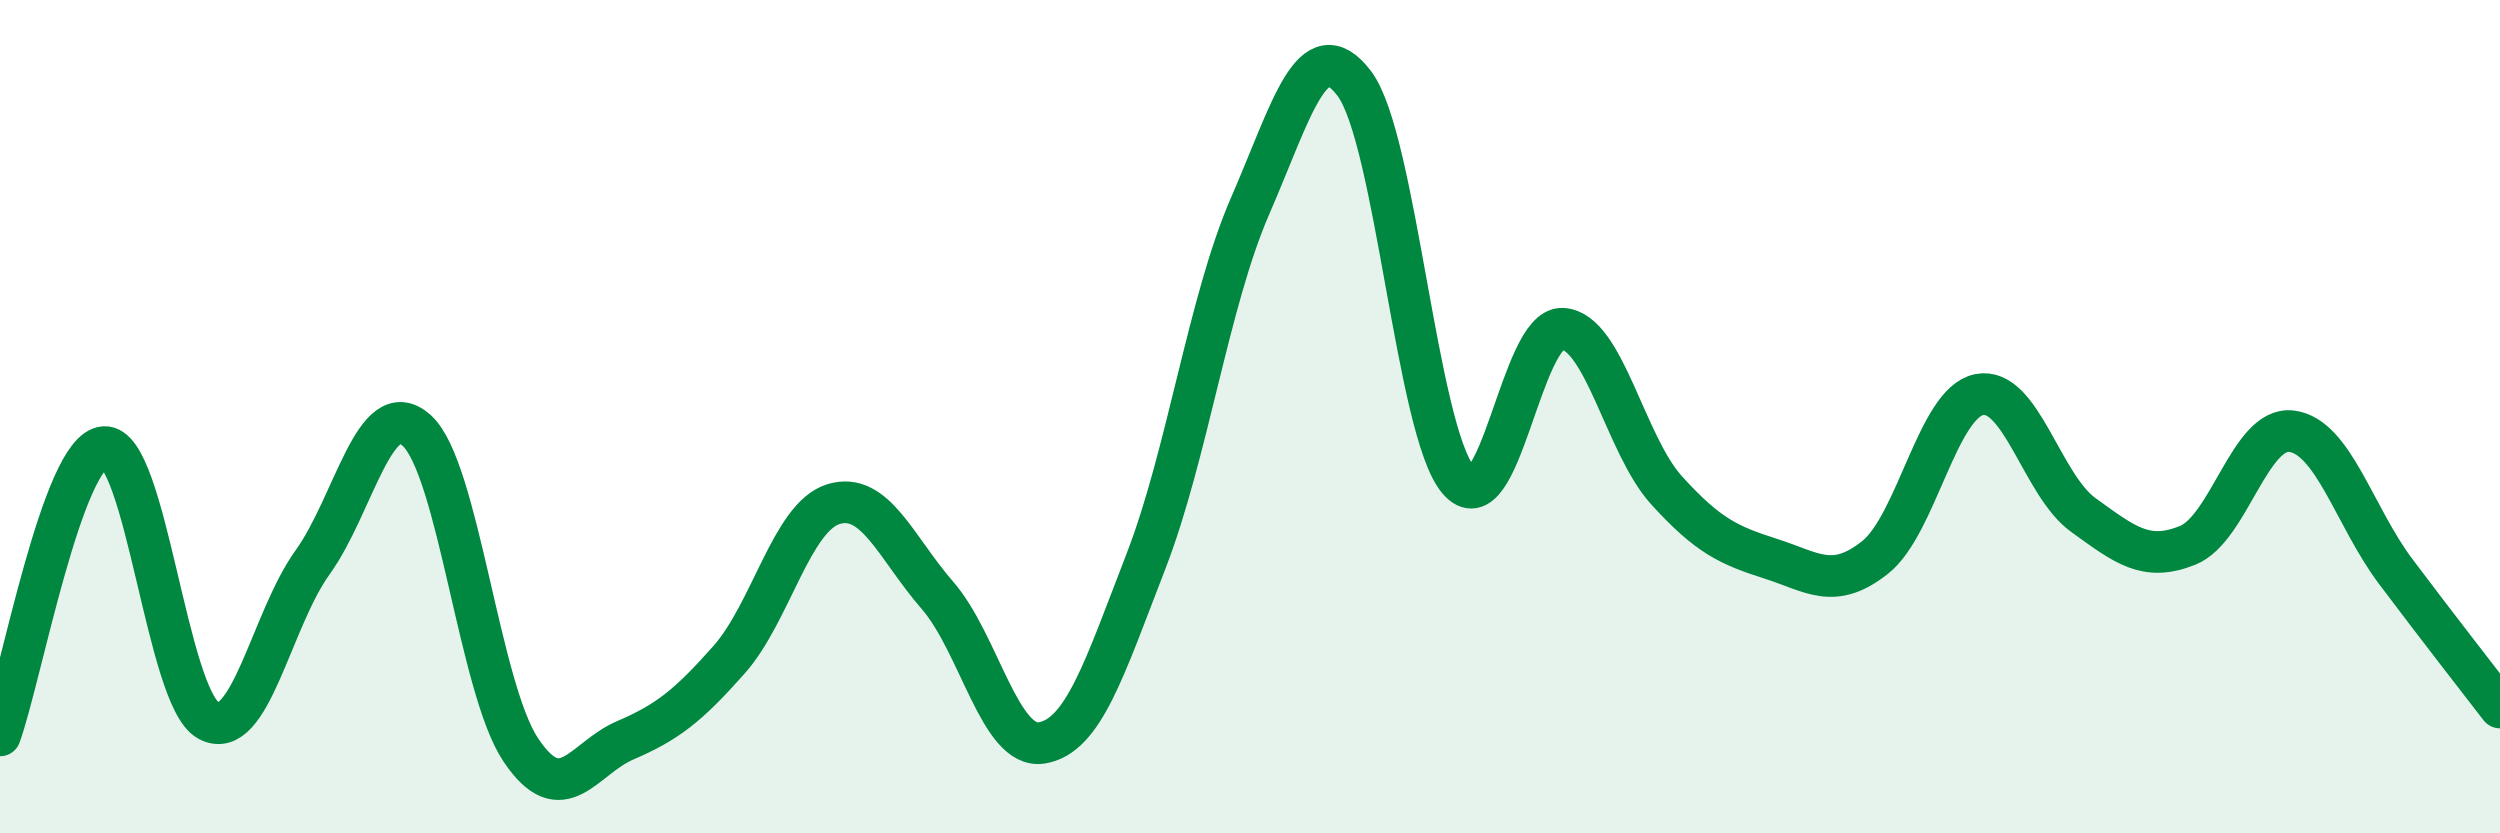
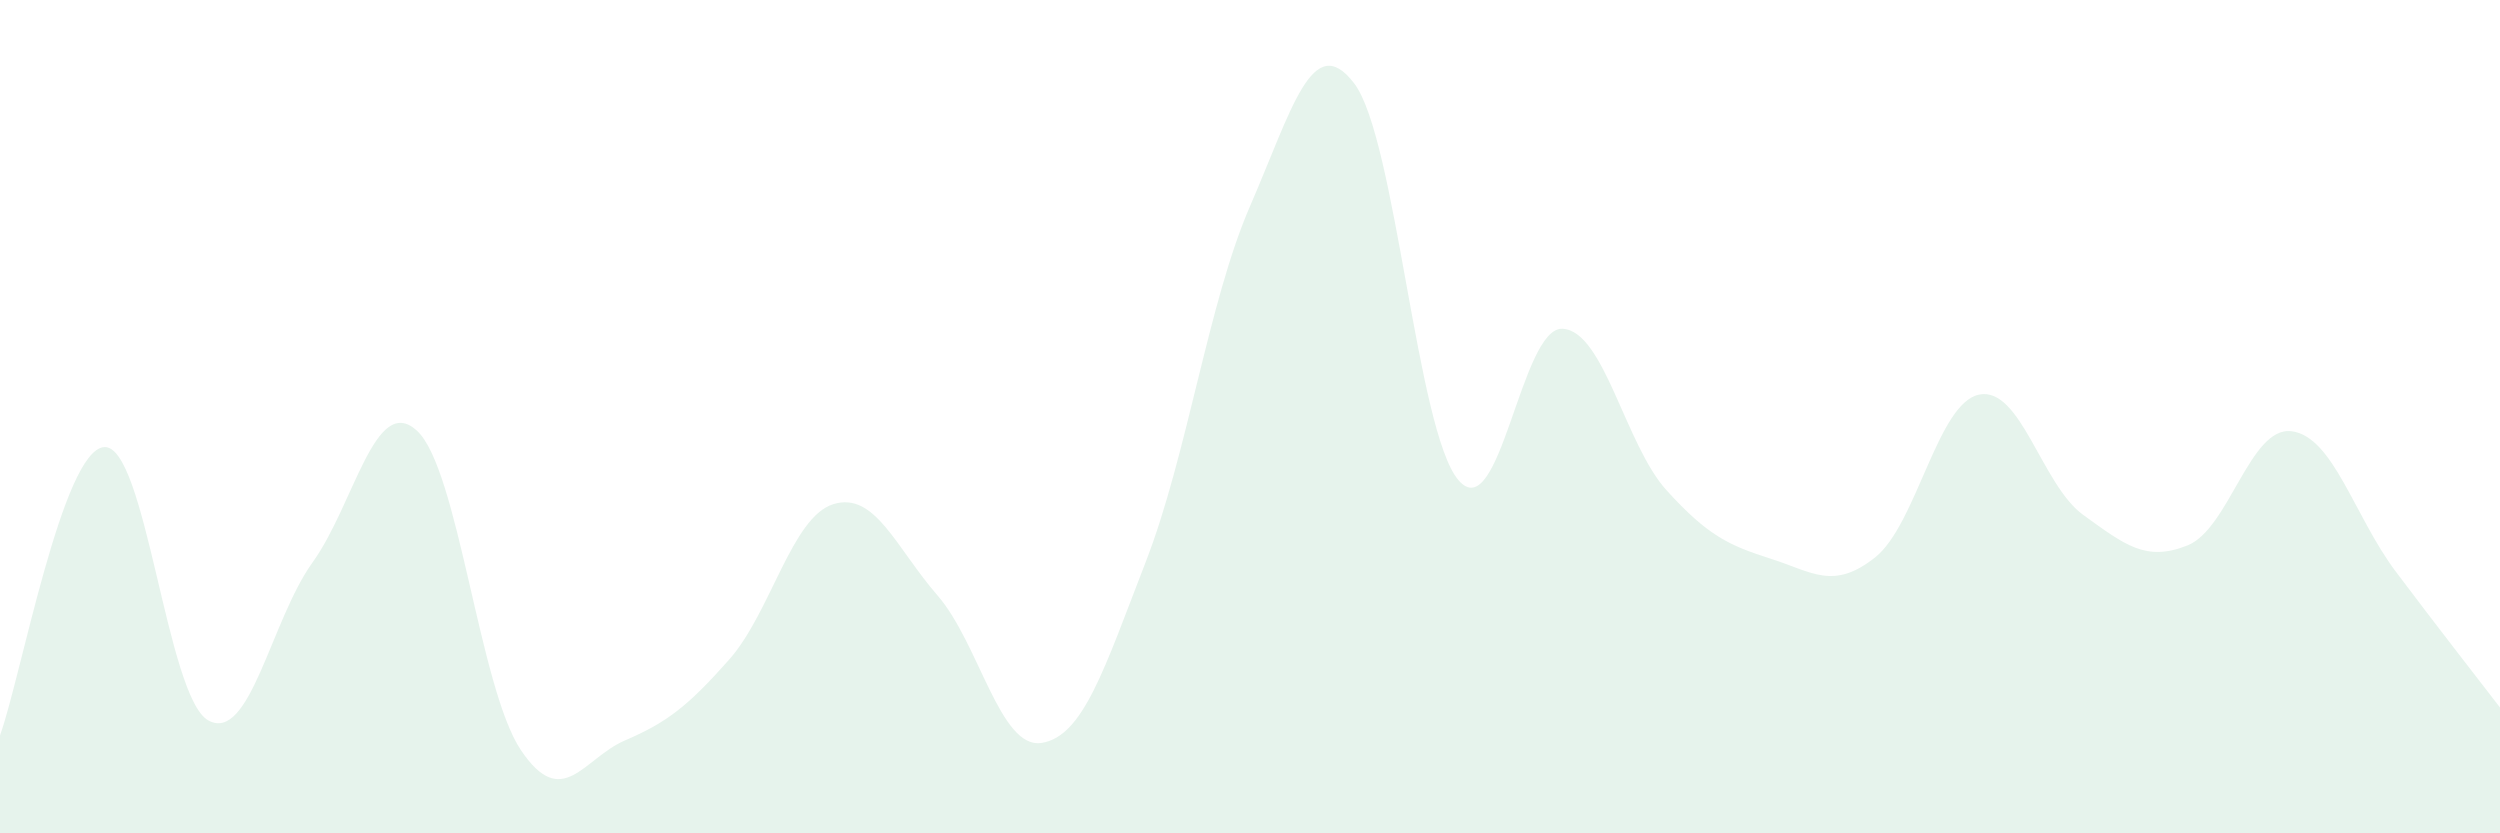
<svg xmlns="http://www.w3.org/2000/svg" width="60" height="20" viewBox="0 0 60 20">
  <path d="M 0,17.65 C 0.5,16.27 1.5,10.8 2.5,10.73 C 3.5,10.66 4,16.74 5,17.29 C 6,17.84 6.5,14.89 7.5,13.5 C 8.5,12.11 9,9.43 10,10.33 C 11,11.23 11.5,16.51 12.5,18 C 13.5,19.49 14,18.2 15,17.77 C 16,17.34 16.5,16.96 17.5,15.83 C 18.5,14.7 19,12.41 20,12.1 C 21,11.79 21.5,13.14 22.5,14.29 C 23.5,15.44 24,17.99 25,17.83 C 26,17.67 26.5,16.06 27.5,13.48 C 28.5,10.9 29,7.25 30,4.95 C 31,2.65 31.5,0.69 32.5,2 C 33.5,3.31 34,10.34 35,11.52 C 36,12.7 36.5,7.84 37.5,7.89 C 38.5,7.94 39,10.67 40,11.77 C 41,12.87 41.5,13.09 42.5,13.41 C 43.5,13.73 44,14.17 45,13.38 C 46,12.59 46.5,9.67 47.5,9.47 C 48.5,9.27 49,11.64 50,12.36 C 51,13.08 51.5,13.49 52.5,13.09 C 53.5,12.69 54,10.22 55,10.35 C 56,10.48 56.5,12.39 57.5,13.72 C 58.5,15.05 59.5,16.33 60,16.98L60 20L0 20Z" fill="#008740" opacity="0.1" stroke-linecap="round" stroke-linejoin="round" />
-   <path d="M 0,17.65 C 0.5,16.27 1.5,10.8 2.5,10.73 C 3.5,10.66 4,16.74 5,17.29 C 6,17.84 6.5,14.89 7.5,13.5 C 8.5,12.11 9,9.43 10,10.33 C 11,11.23 11.5,16.51 12.5,18 C 13.5,19.49 14,18.2 15,17.77 C 16,17.34 16.5,16.96 17.5,15.83 C 18.5,14.7 19,12.41 20,12.1 C 21,11.79 21.5,13.14 22.5,14.29 C 23.5,15.44 24,17.99 25,17.83 C 26,17.67 26.5,16.06 27.5,13.48 C 28.5,10.9 29,7.25 30,4.95 C 31,2.65 31.5,0.69 32.5,2 C 33.5,3.31 34,10.34 35,11.52 C 36,12.7 36.5,7.84 37.5,7.89 C 38.5,7.94 39,10.67 40,11.77 C 41,12.87 41.5,13.09 42.5,13.41 C 43.5,13.73 44,14.17 45,13.38 C 46,12.59 46.5,9.67 47.5,9.47 C 48.5,9.27 49,11.64 50,12.36 C 51,13.08 51.5,13.49 52.5,13.09 C 53.5,12.69 54,10.22 55,10.35 C 56,10.48 56.5,12.39 57.5,13.72 C 58.5,15.05 59.5,16.33 60,16.98" stroke="#008740" stroke-width="1" fill="none" stroke-linecap="round" stroke-linejoin="round" />
</svg>